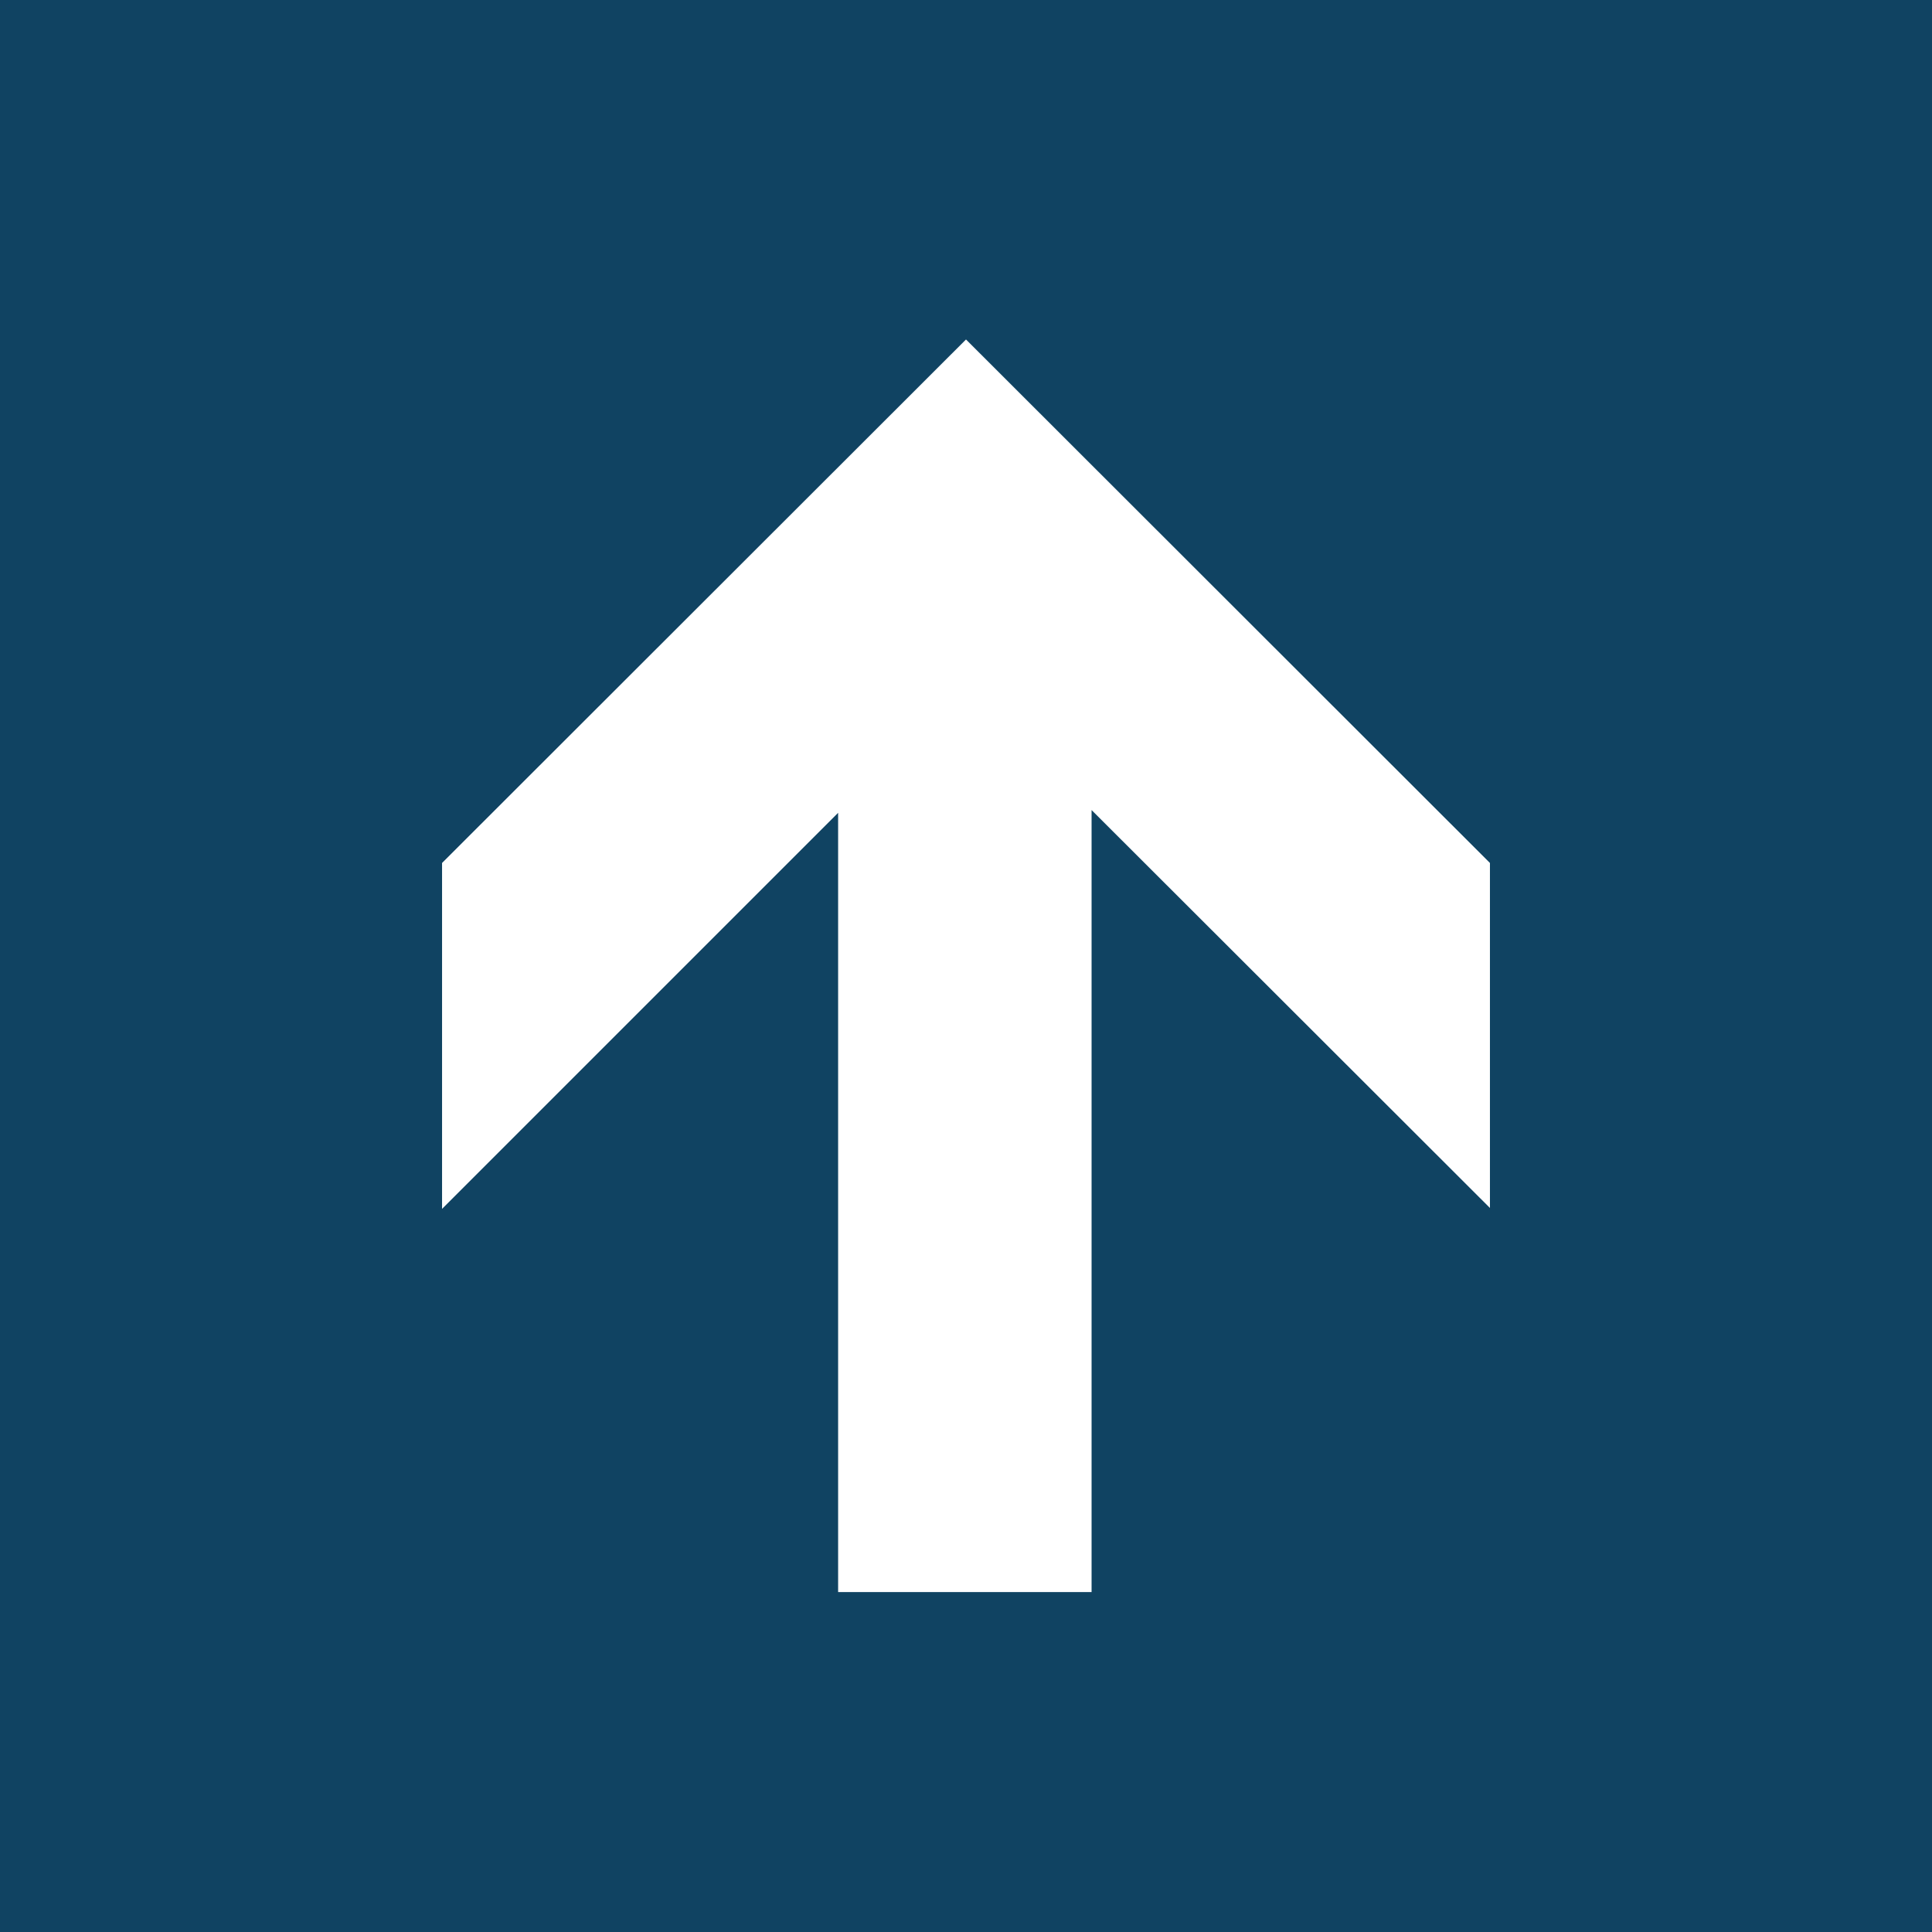
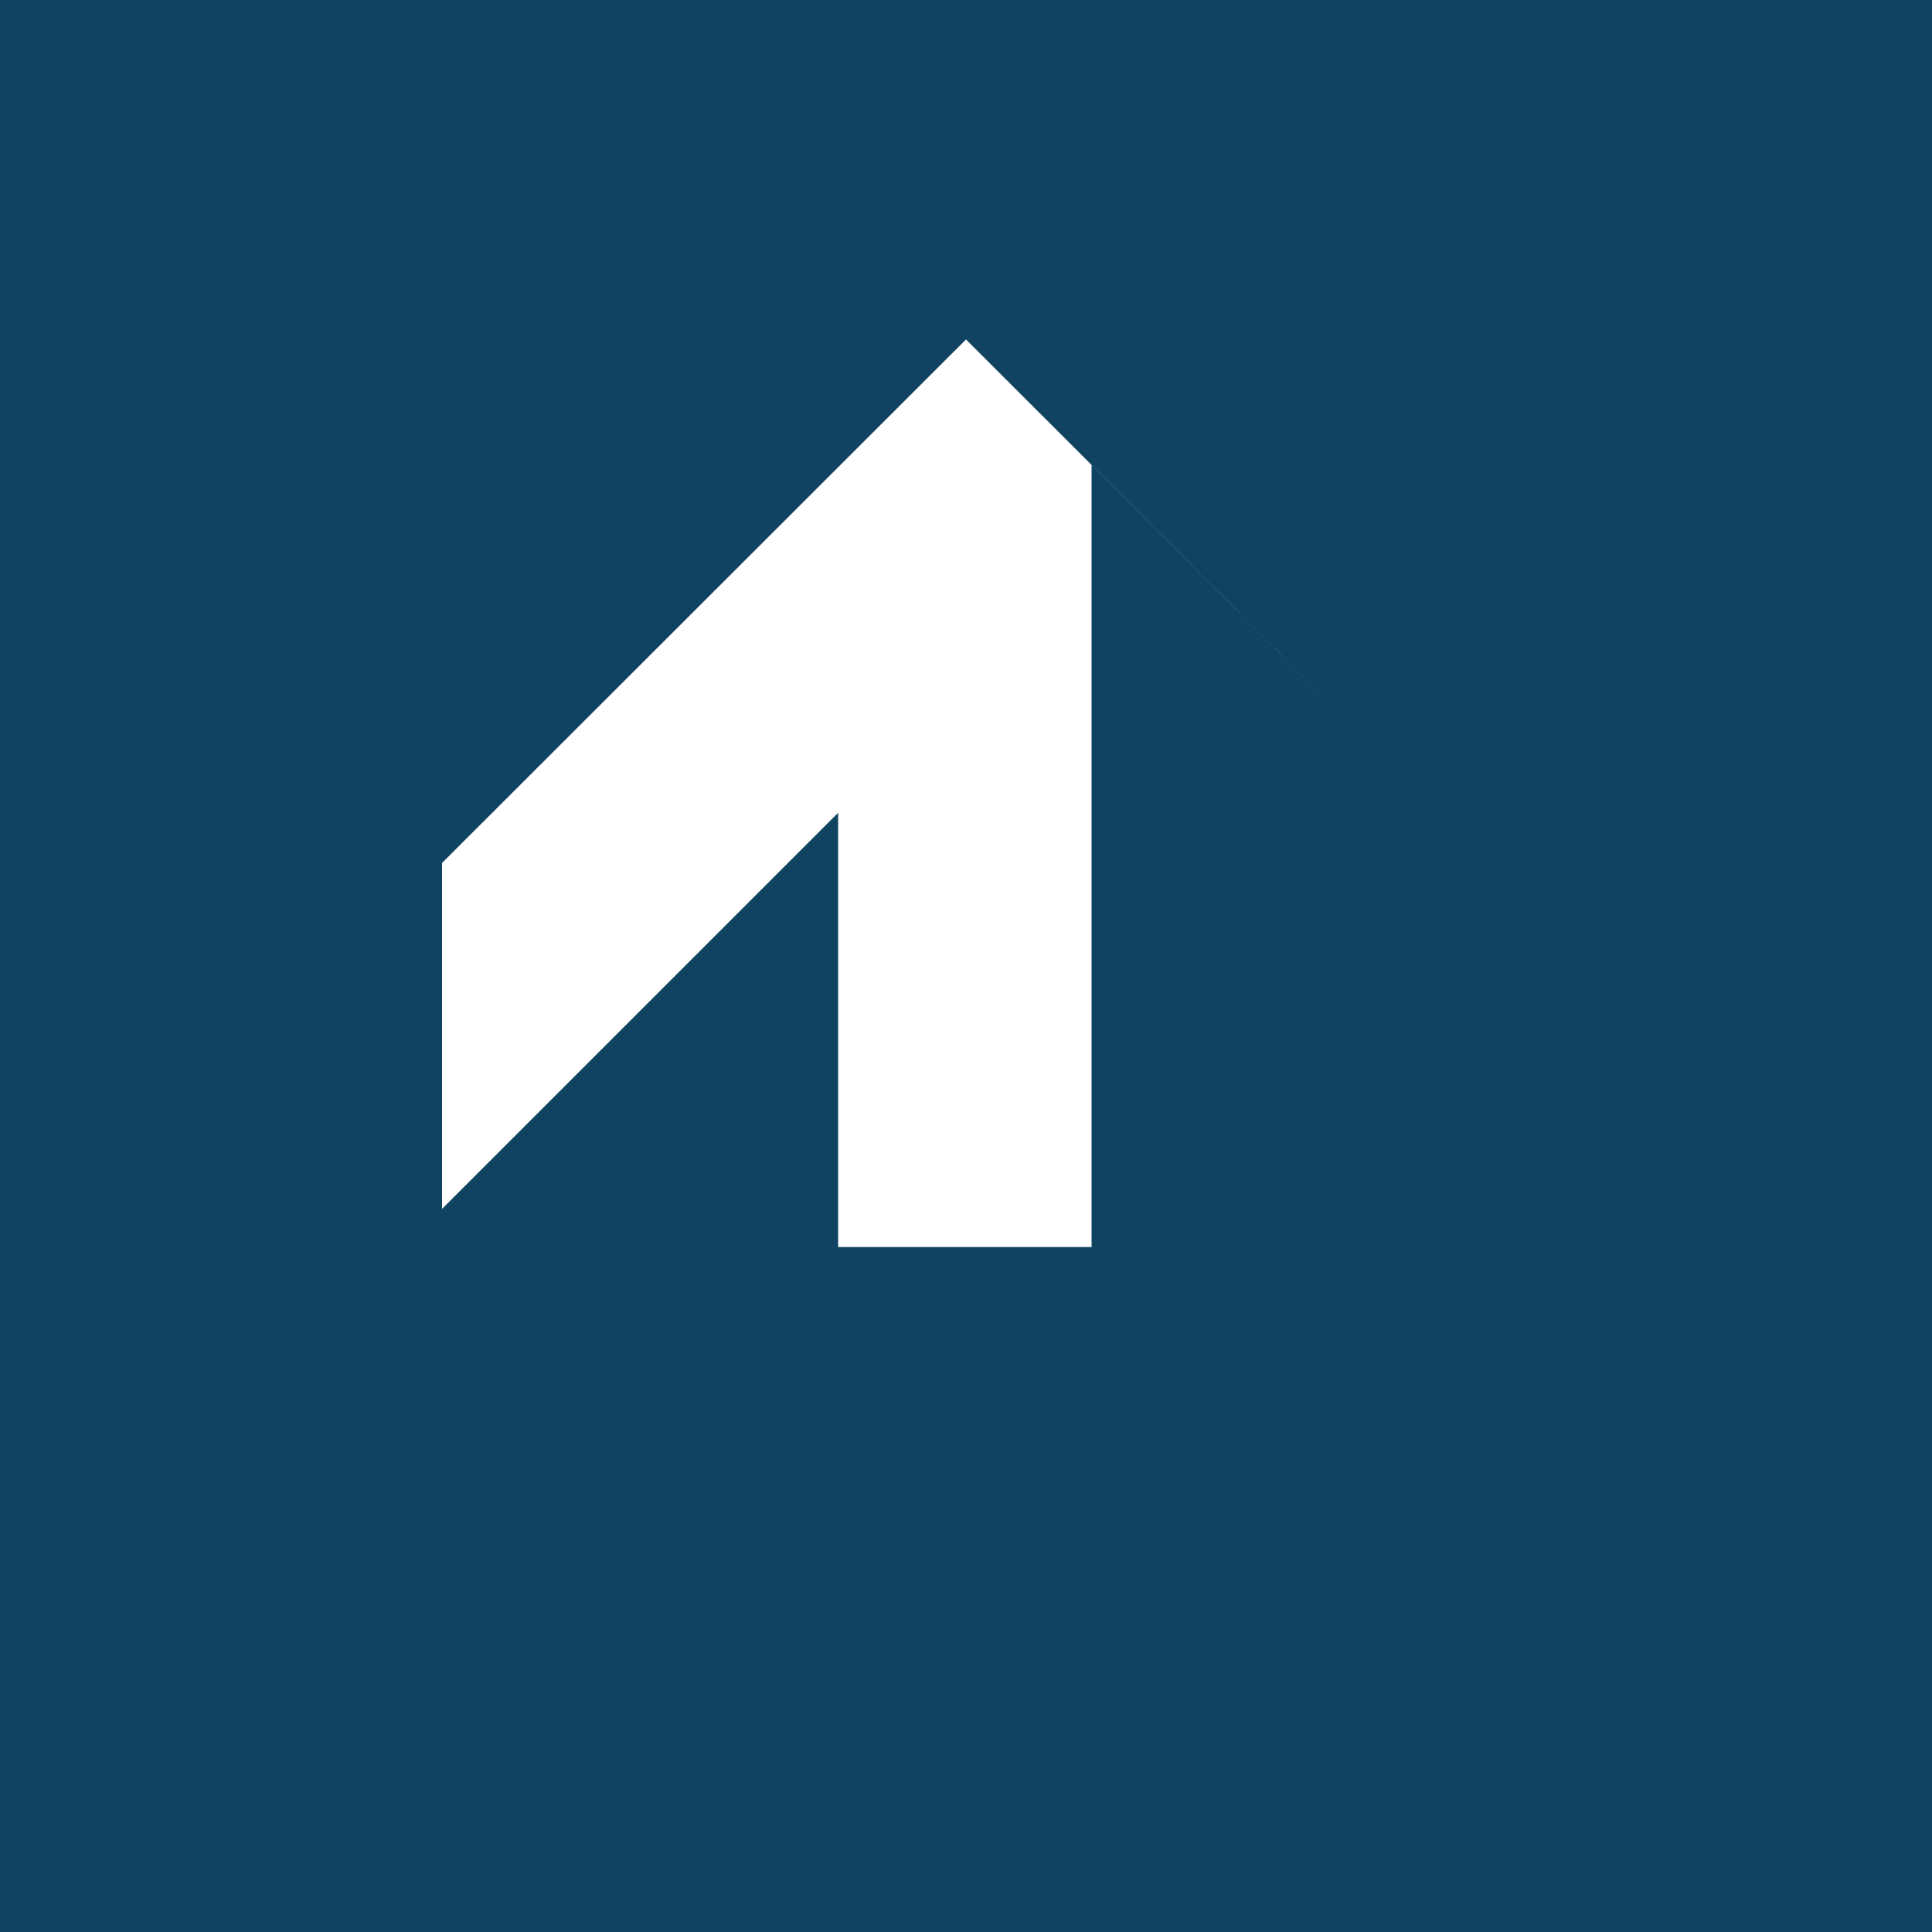
<svg xmlns="http://www.w3.org/2000/svg" id="logo" viewBox="0 0 42 42">
  <defs>
    <style>.cls-1{fill:#104362;}</style>
  </defs>
  <title>img</title>
-   <path class="cls-1" d="M0,42H42V0H0ZM32.39,18.76v7.5l-8.66-8.65v17H18.22V17.67L9.61,26.28l0-7.52L21,7.38Z" />
+   <path class="cls-1" d="M0,42H42V0H0ZM32.39,18.76l-8.66-8.65v17H18.22V17.67L9.61,26.28l0-7.52L21,7.38Z" />
</svg>